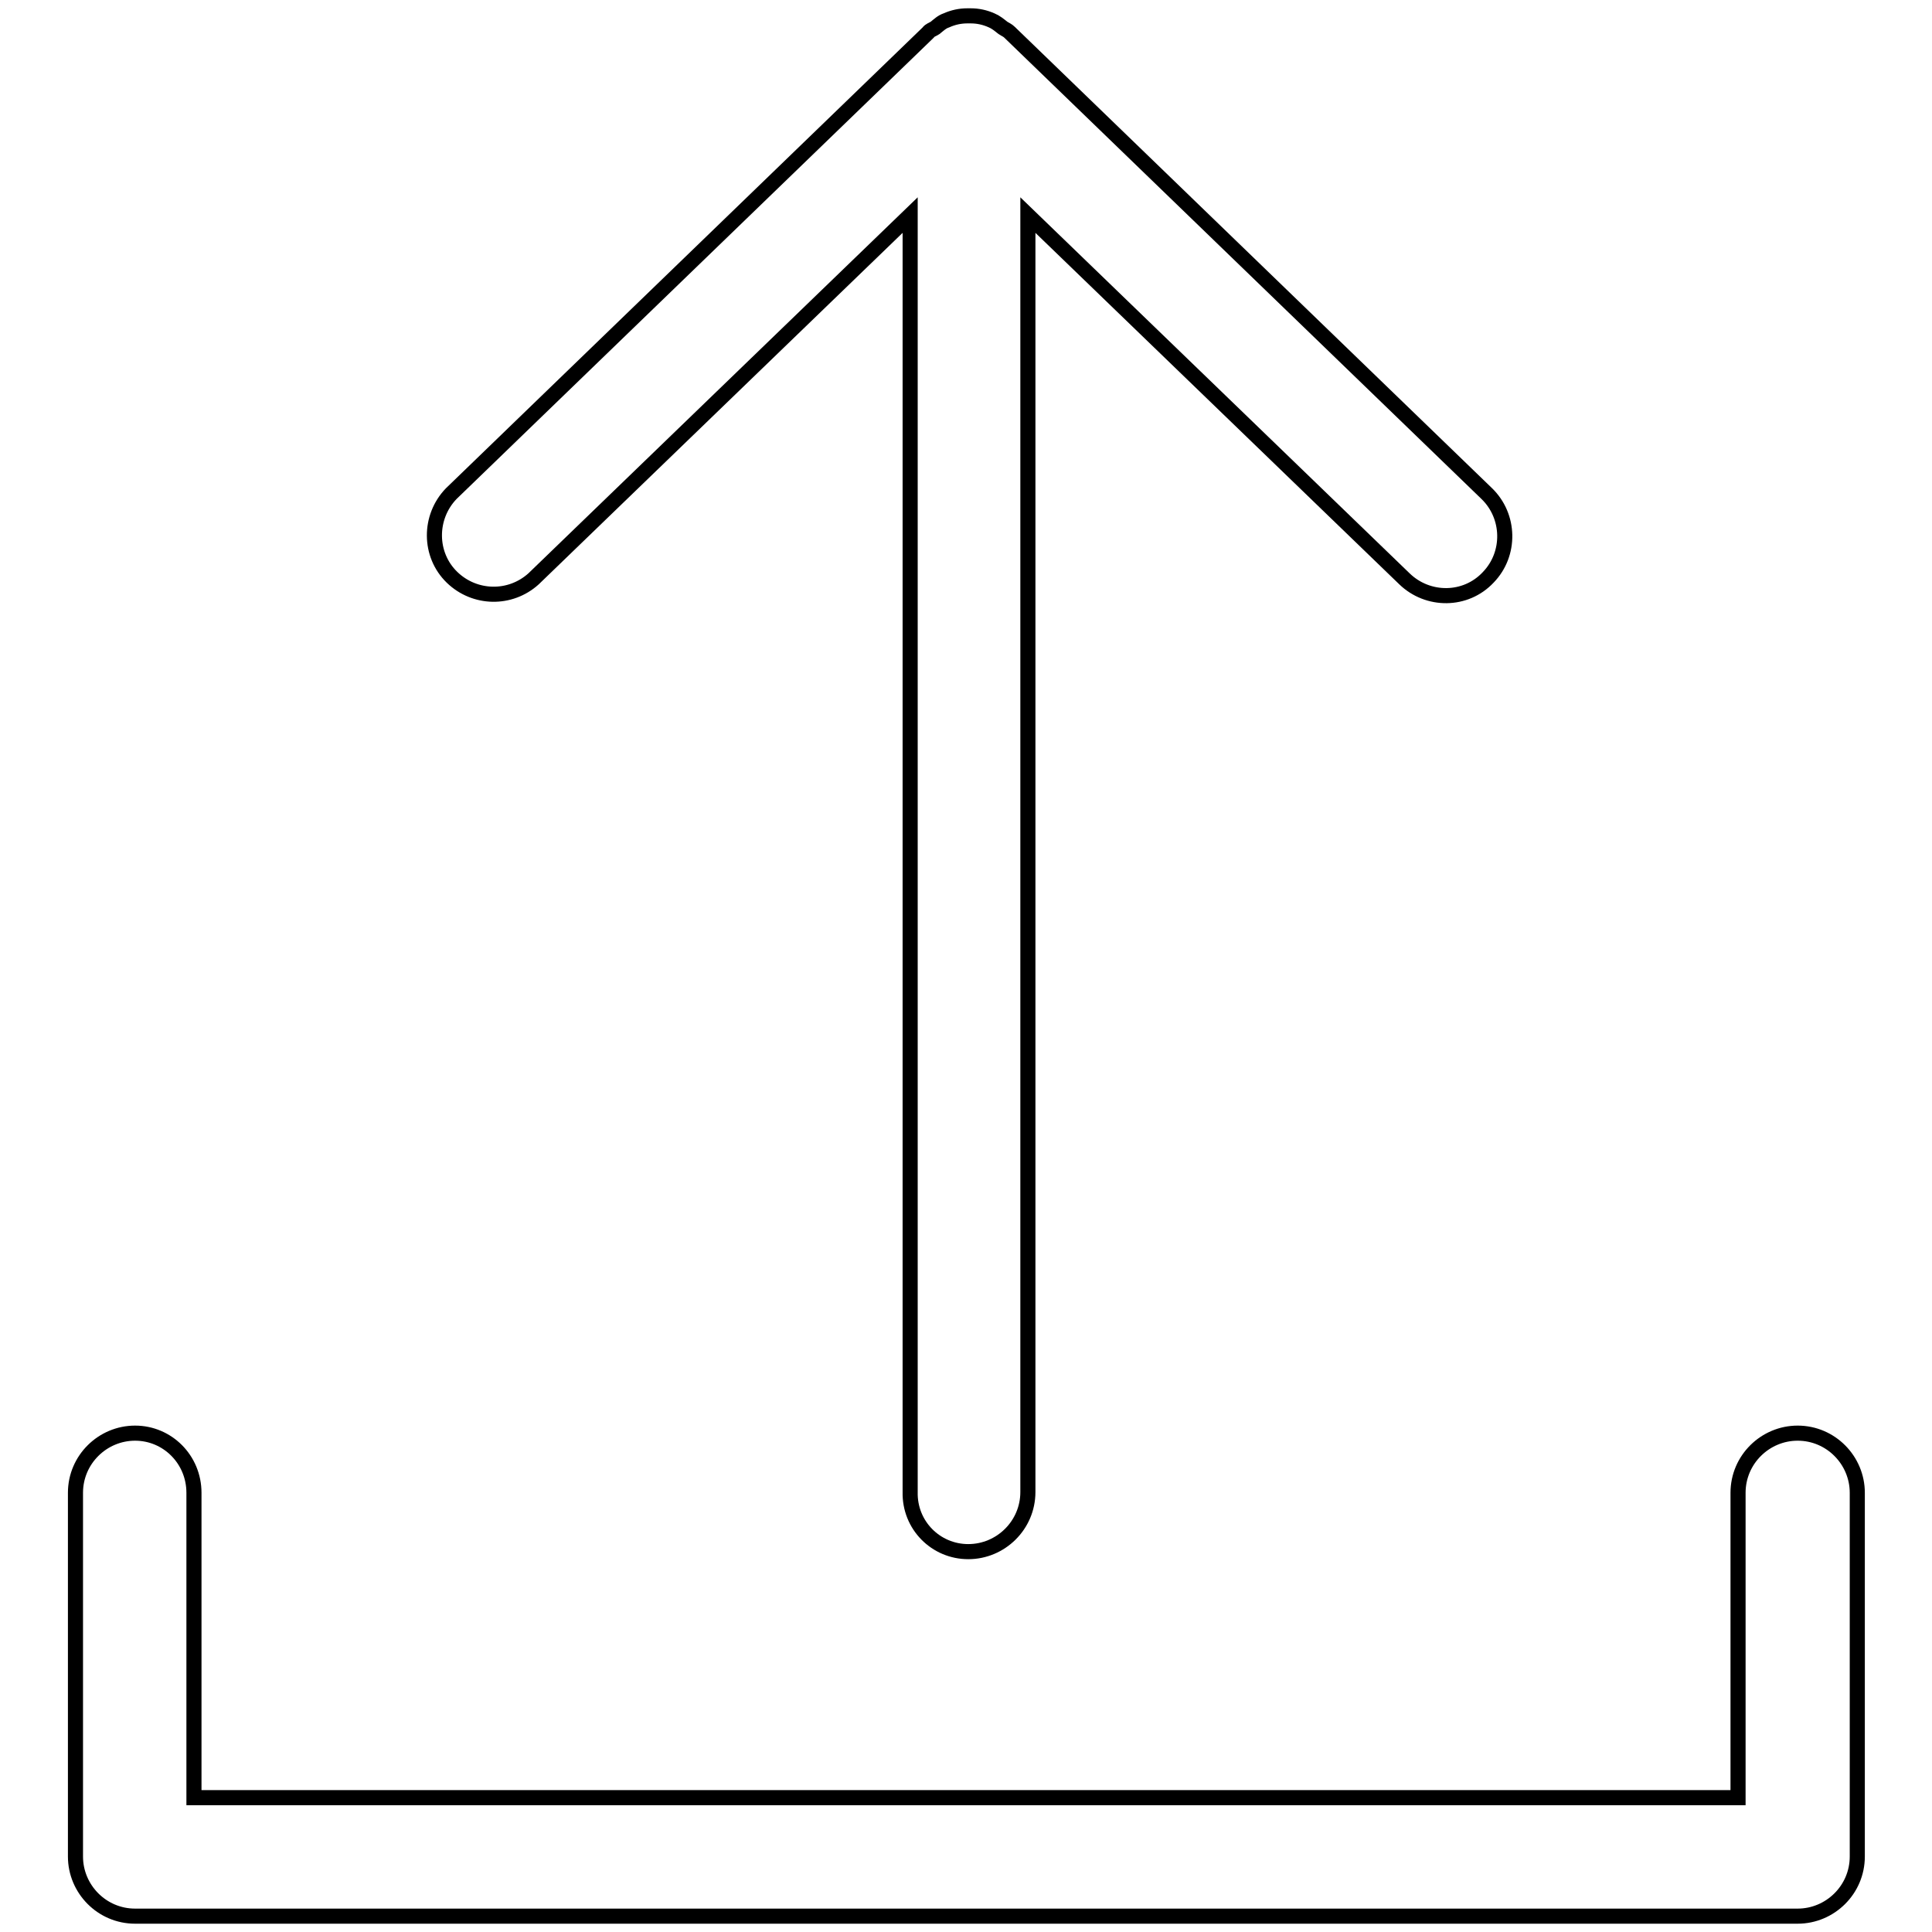
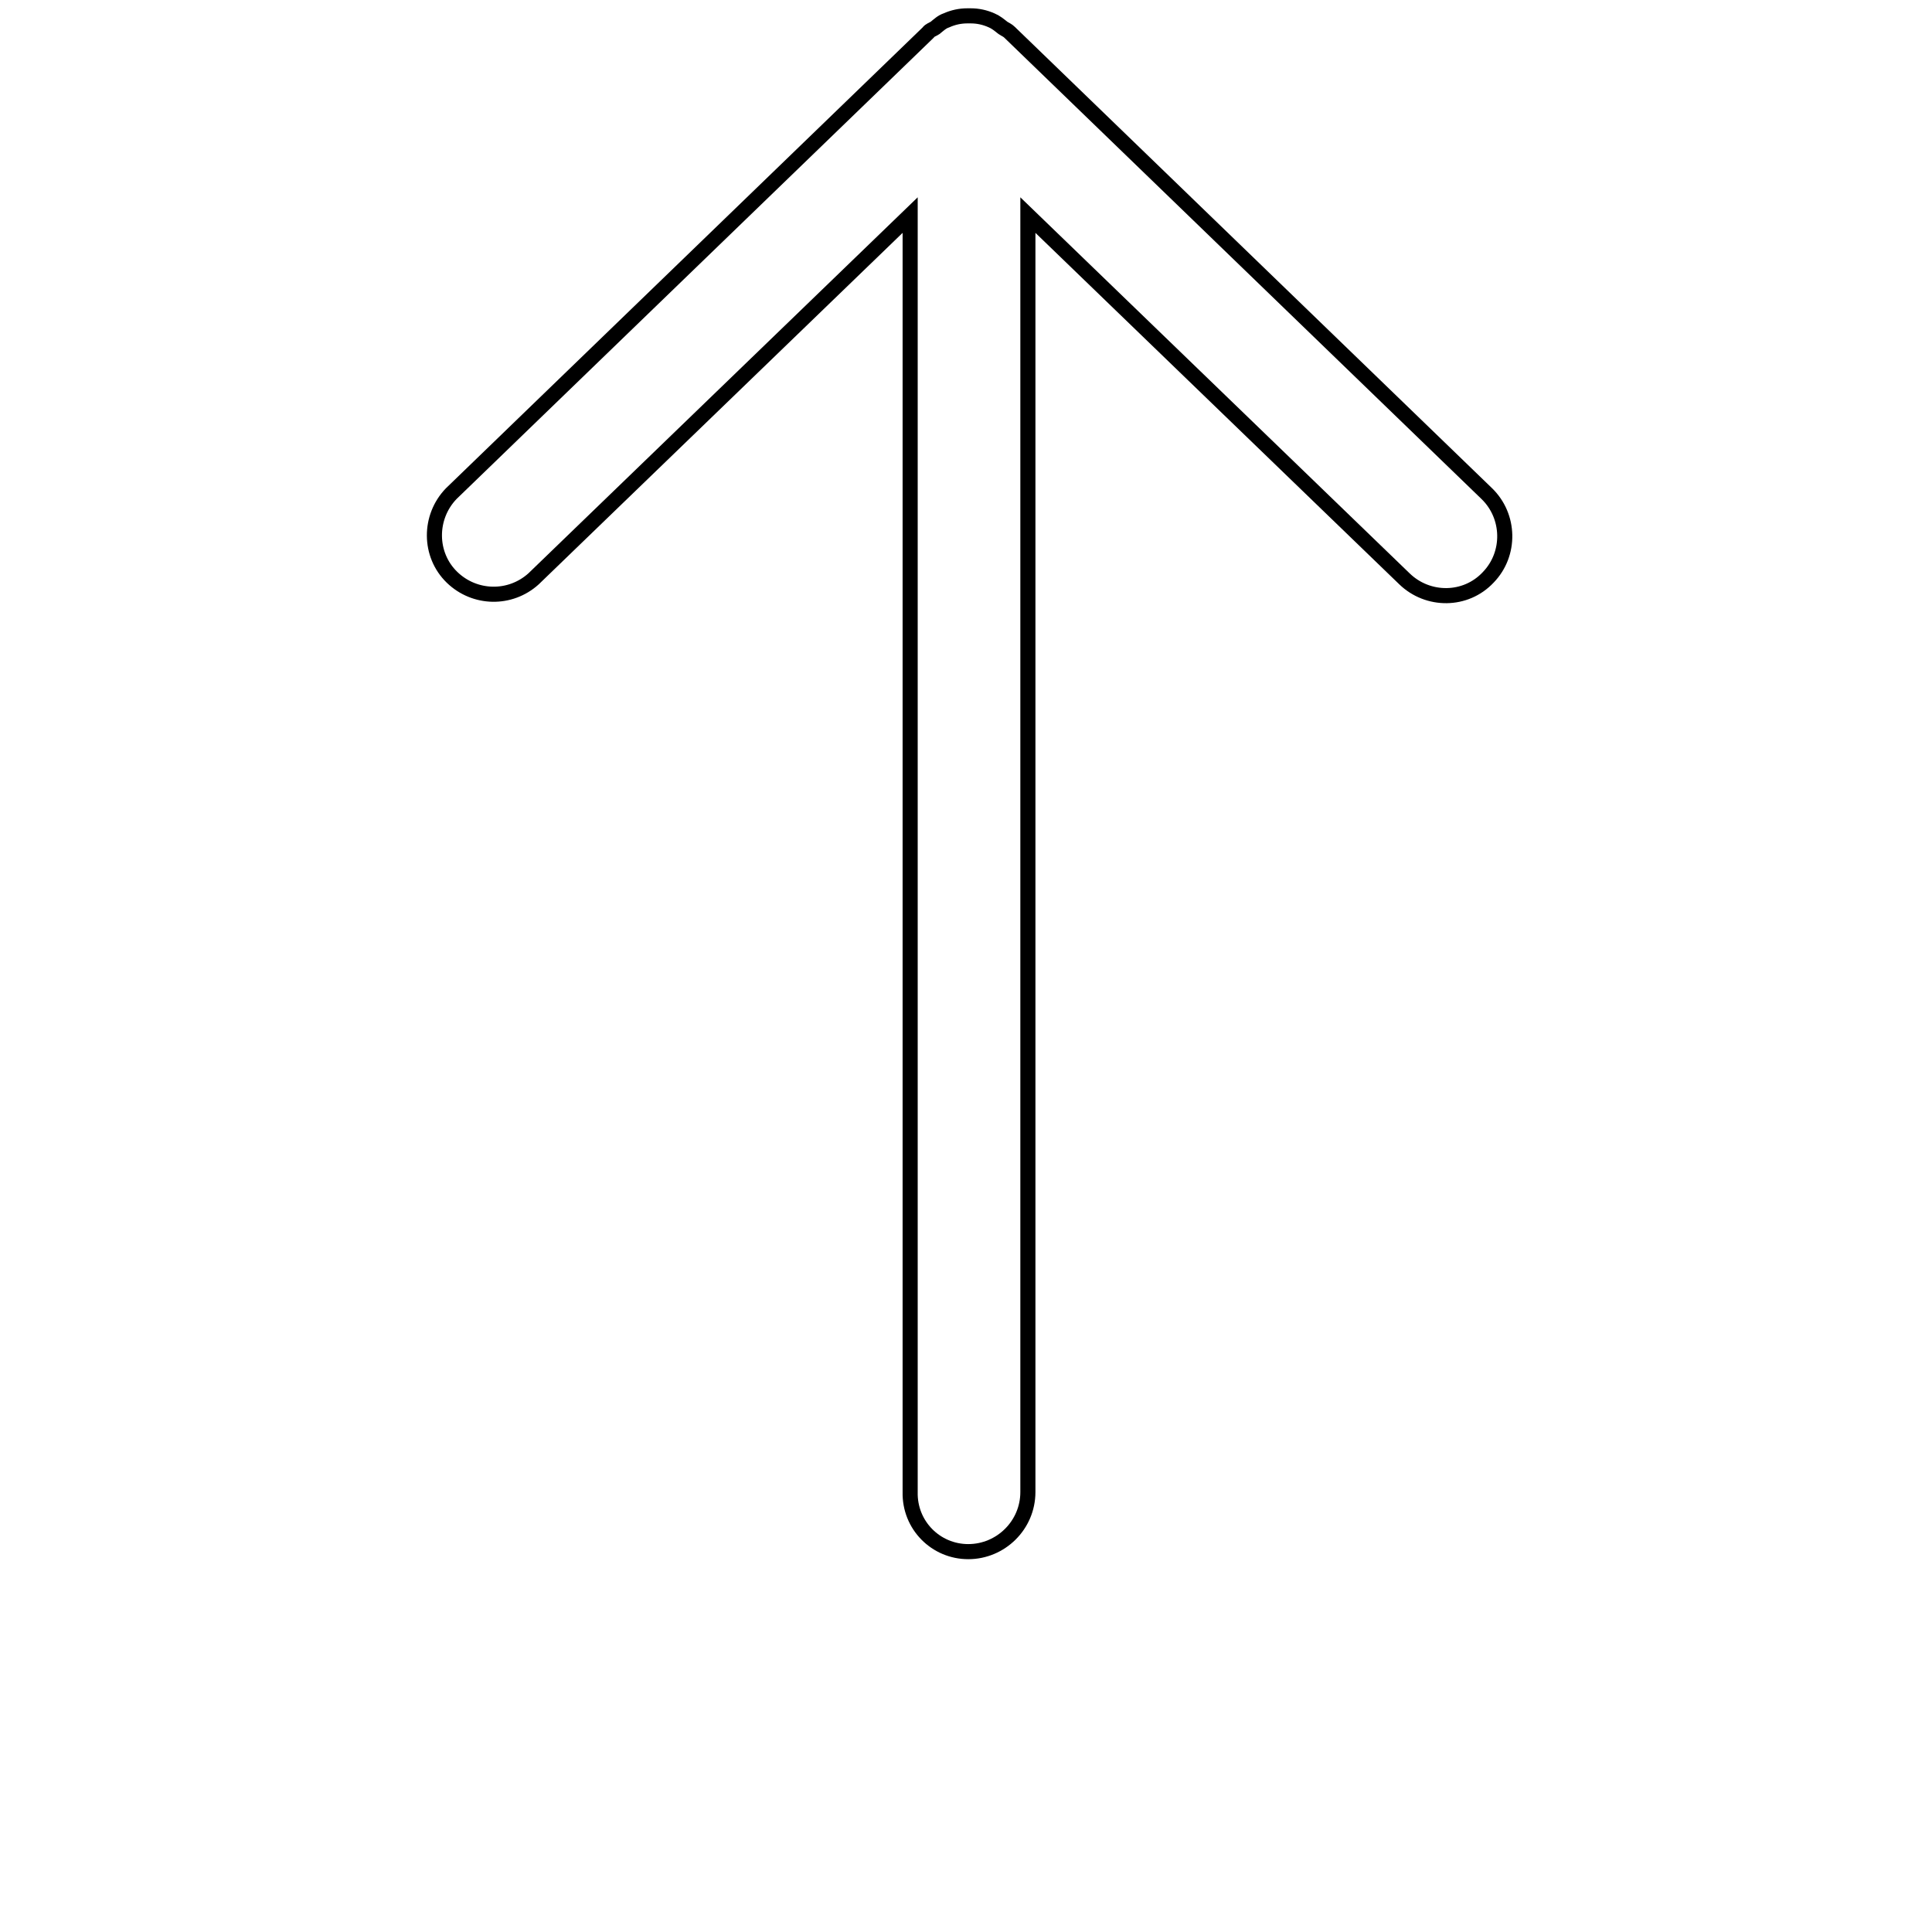
<svg xmlns="http://www.w3.org/2000/svg" version="1.1" x="0px" y="0px" viewBox="0 0 256 256" enable-background="new 0 0 256 256" xml:space="preserve">
  <g>
-     <path stroke-width="2" fill-opacity="0" stroke="#000000" d="M17.9,189.9c-4.3,0-7.9,3.5-7.9,7.9V246c0,4.3,3.5,7.9,7.9,7.9h220.3c4.3,0,7.9-3.5,7.9-7.9v-48.2 c0-4.3-3.5-7.9-7.9-7.9c-4.3,0-7.9,3.5-7.9,7.9l0,0v40.4H25.7v-40.4C25.7,193.4,22.2,189.9,17.9,189.9z" />
    <path stroke-width="2" fill-opacity="0" stroke="#000000" d="M128.3,205.6c4.3,0,7.9-3.5,7.9-7.9V28.5l49.9,48.2c3.1,3,8.1,3,11.1-0.2c0,0,0,0,0,0 c3-3.1,2.9-8.1-0.2-11.1l-63.1-61l0,0l-0.1-0.1c-0.3-0.3-0.6-0.4-0.9-0.6c-0.5-0.4-1-0.8-1.5-1c-0.9-0.4-1.8-0.6-2.8-0.6 c-0.1,0-0.1,0-0.2,0s-0.1,0-0.2,0c-1,0-1.9,0.2-2.8,0.6c-0.6,0.2-1,0.6-1.5,1c-0.3,0.2-0.7,0.3-0.9,0.6l-0.1,0.1l0,0l-63.1,61 c-3,3.1-3,8.1,0.1,11.1c3,2.9,7.7,3,10.8,0.2l49.9-48.2v169.2C120.5,202.1,124,205.6,128.3,205.6 C128.3,205.6,128.3,205.6,128.3,205.6z" />
  </g>
</svg>